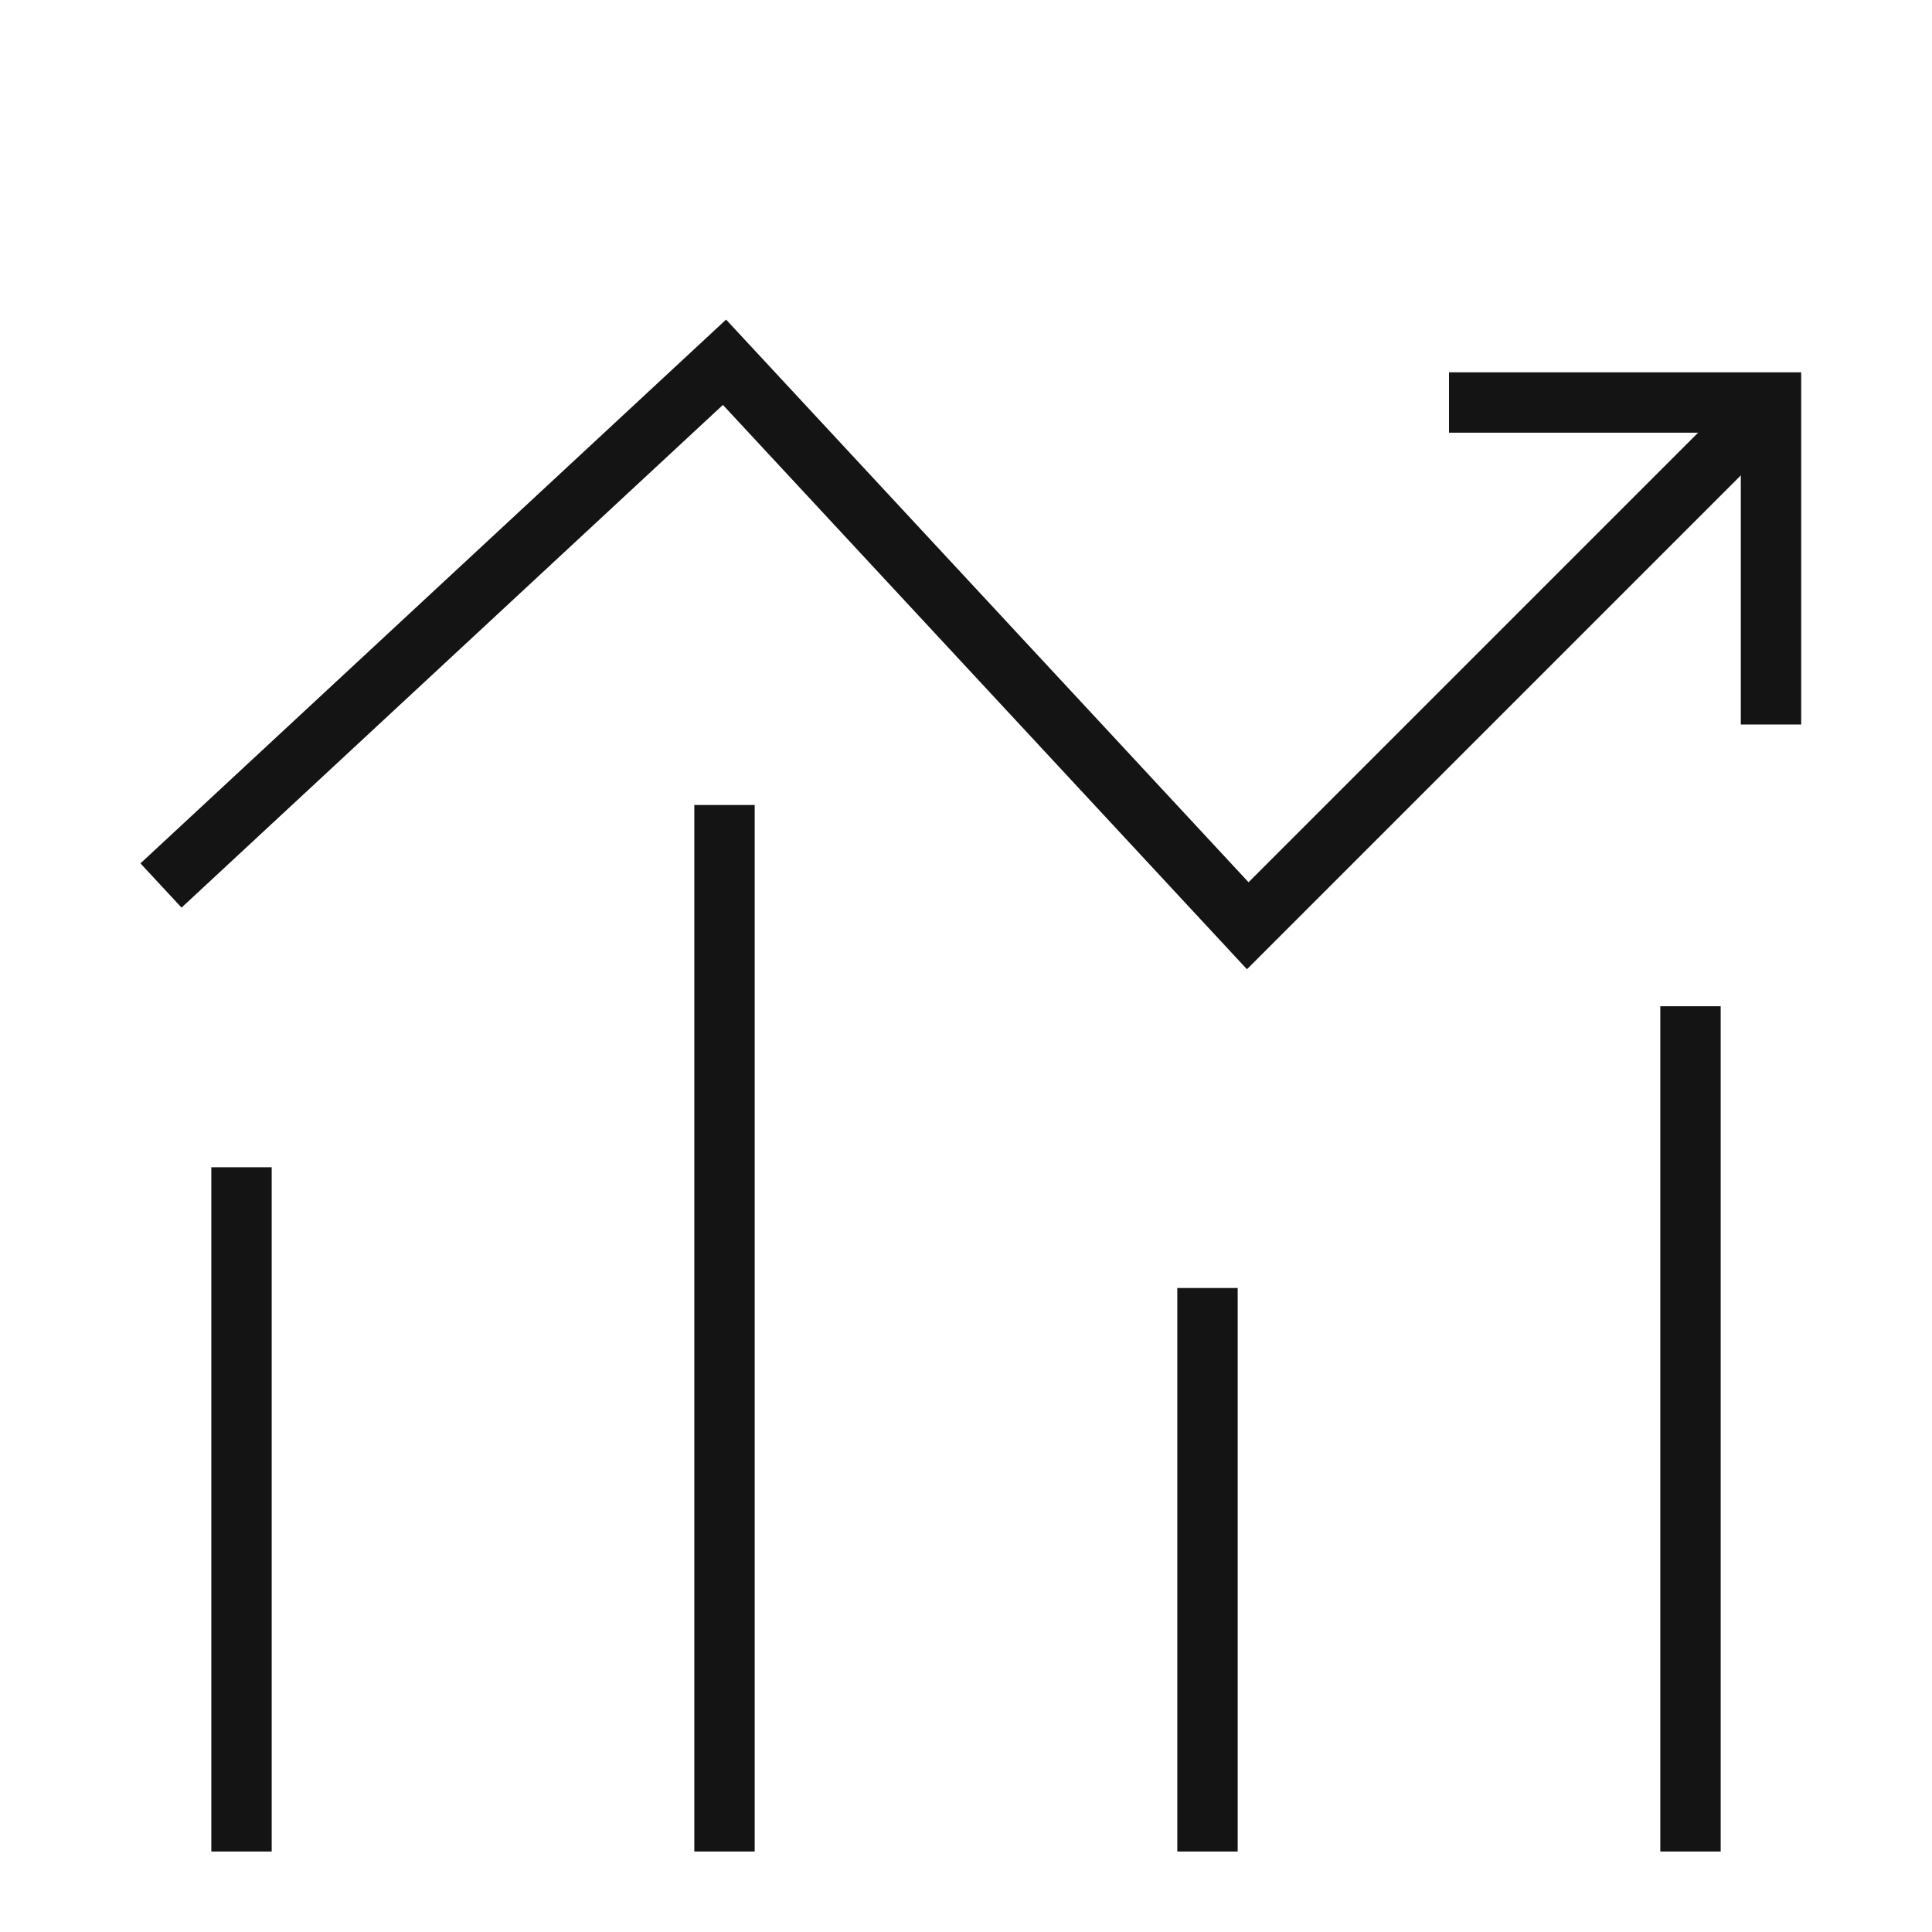
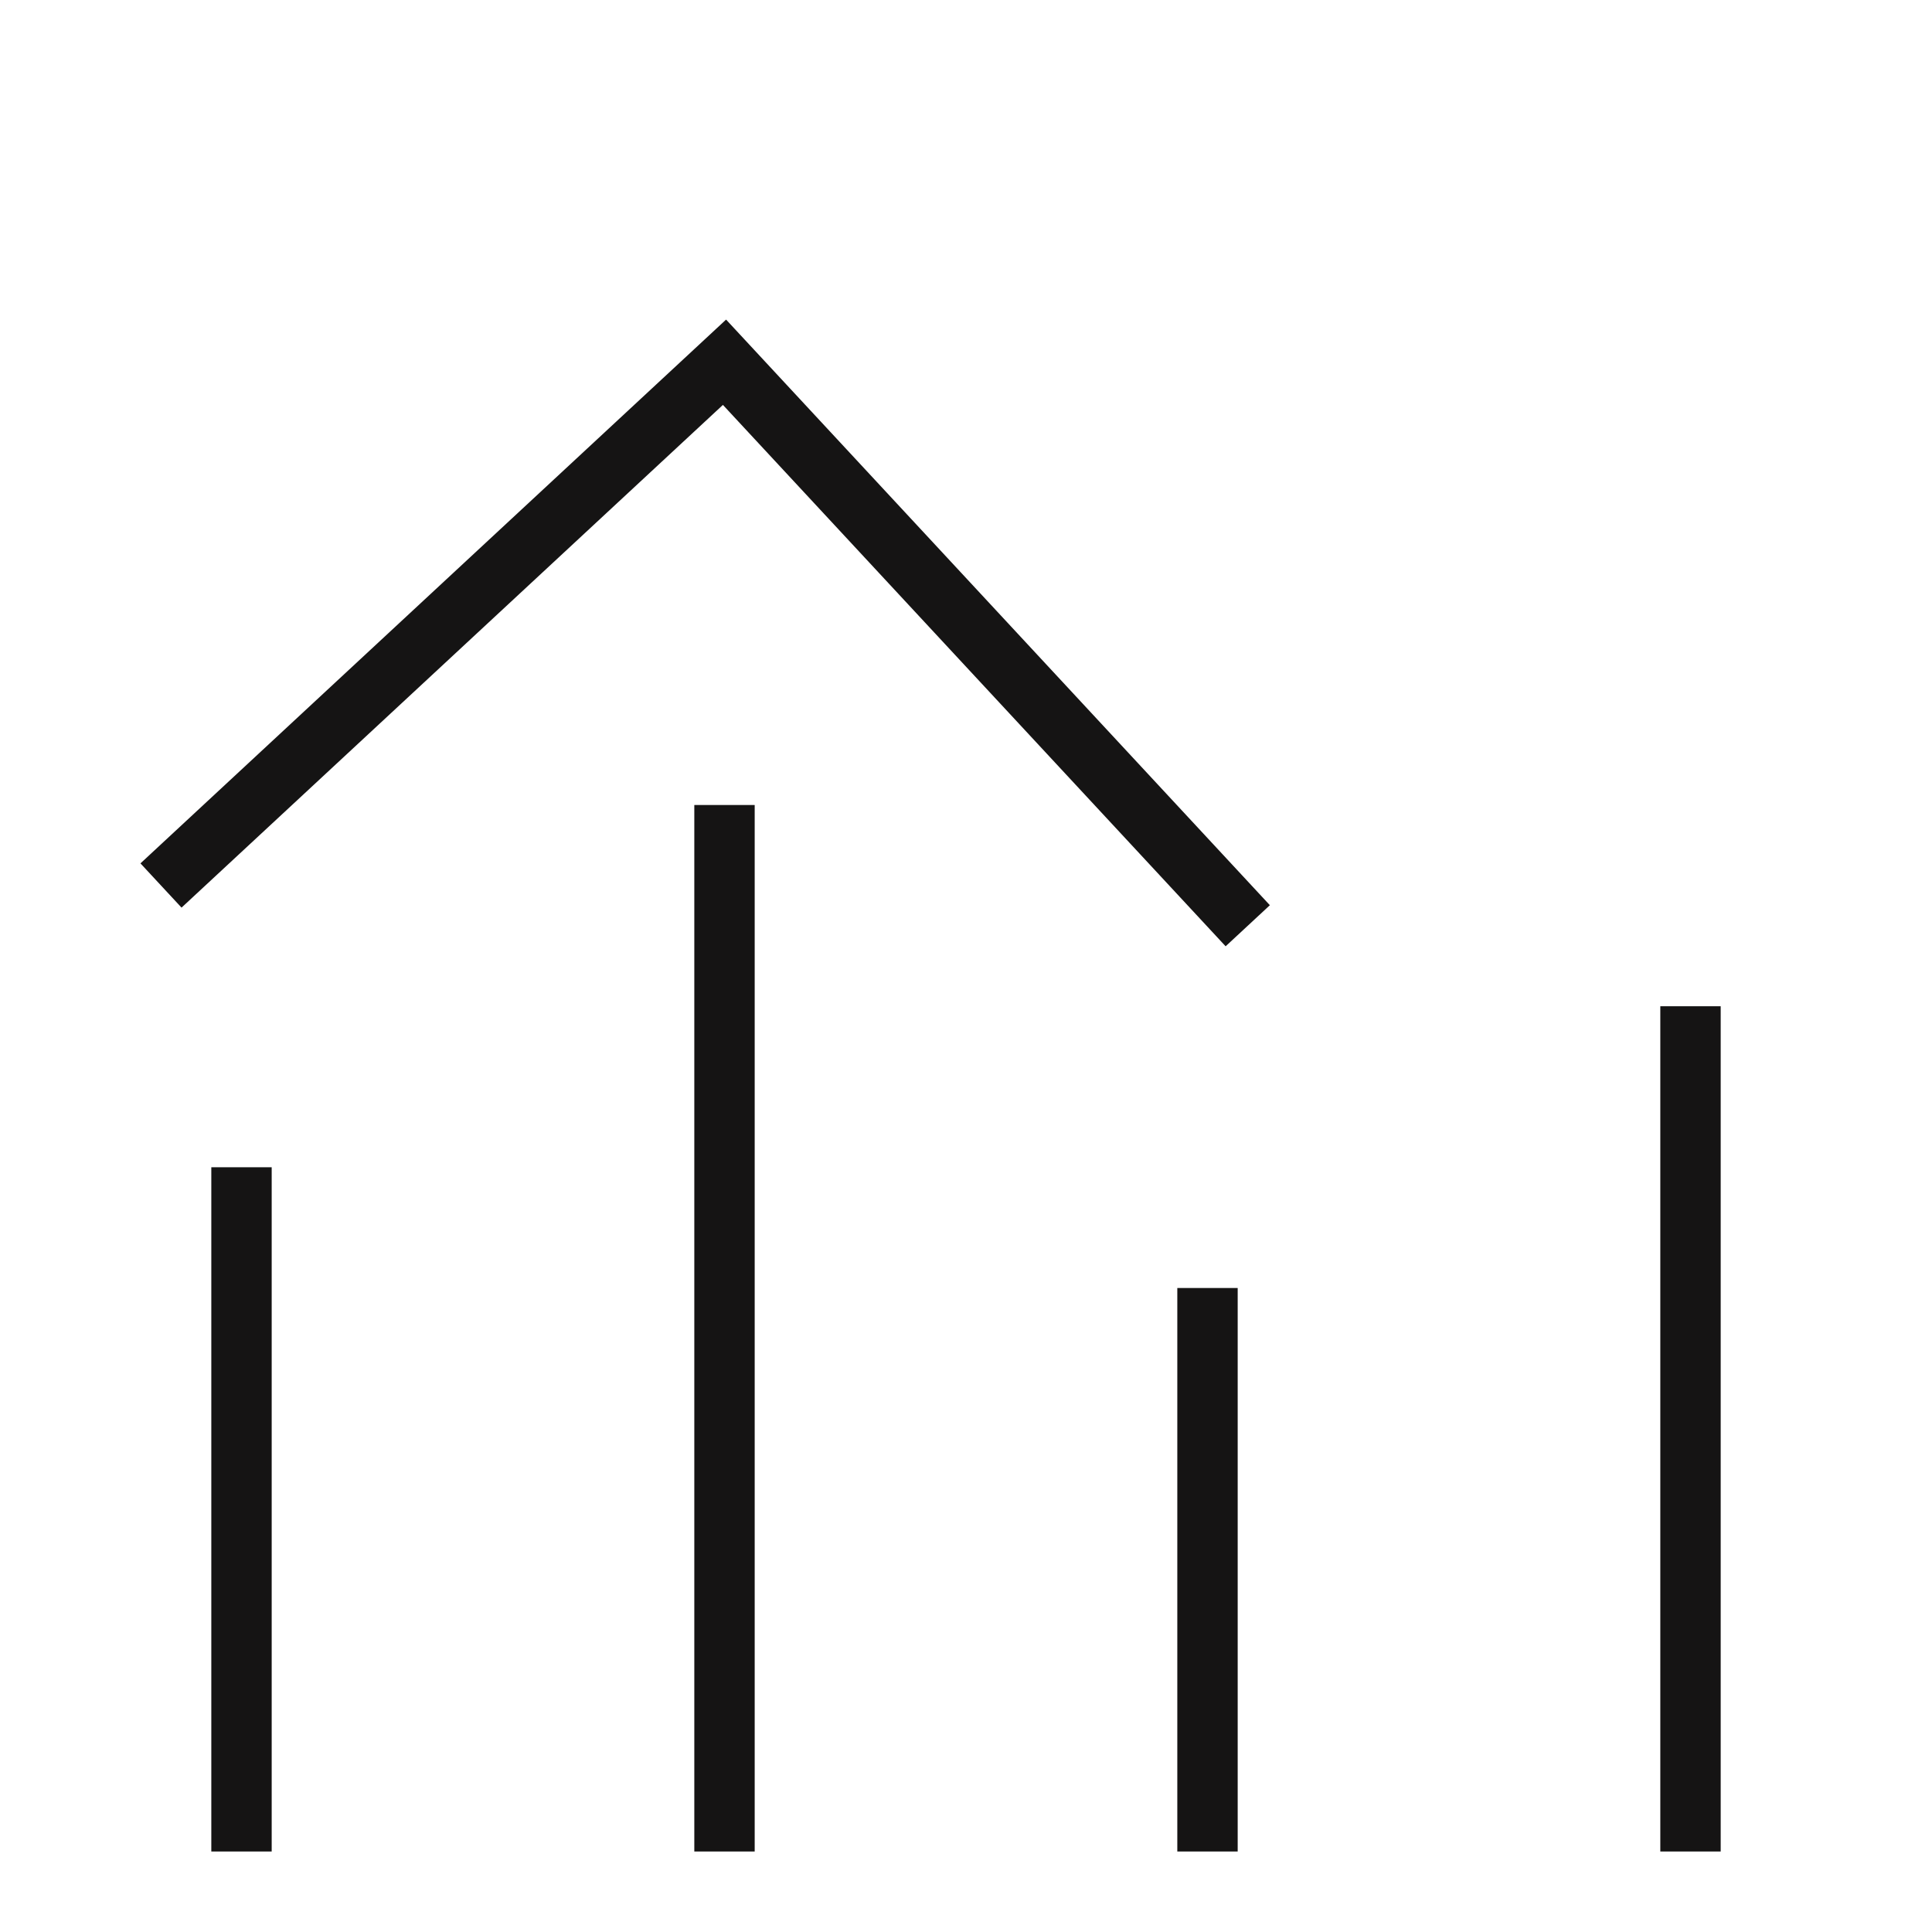
<svg xmlns="http://www.w3.org/2000/svg" width="48" height="48" viewBox="0 0 48 48" fill="none">
-   <path d="M4 22L18 9L31 23L44 10" stroke="#151414" stroke-width="1.5" stroke-miterlimit="10" />
-   <path d="M44 18V10H36" stroke="#151414" stroke-width="1.5" stroke-miterlimit="10" />
+   <path d="M4 22L18 9L31 23" stroke="#151414" stroke-width="1.5" stroke-miterlimit="10" />
  <path d="M6 46V29" stroke="#151414" stroke-width="1.5" stroke-miterlimit="10" />
  <path d="M18 20V46" stroke="#151414" stroke-width="1.5" stroke-miterlimit="10" />
  <path d="M30 32V46" stroke="#151414" stroke-width="1.5" stroke-miterlimit="10" />
  <path d="M42 25V46" stroke="#151414" stroke-width="1.5" stroke-miterlimit="10" />
</svg>